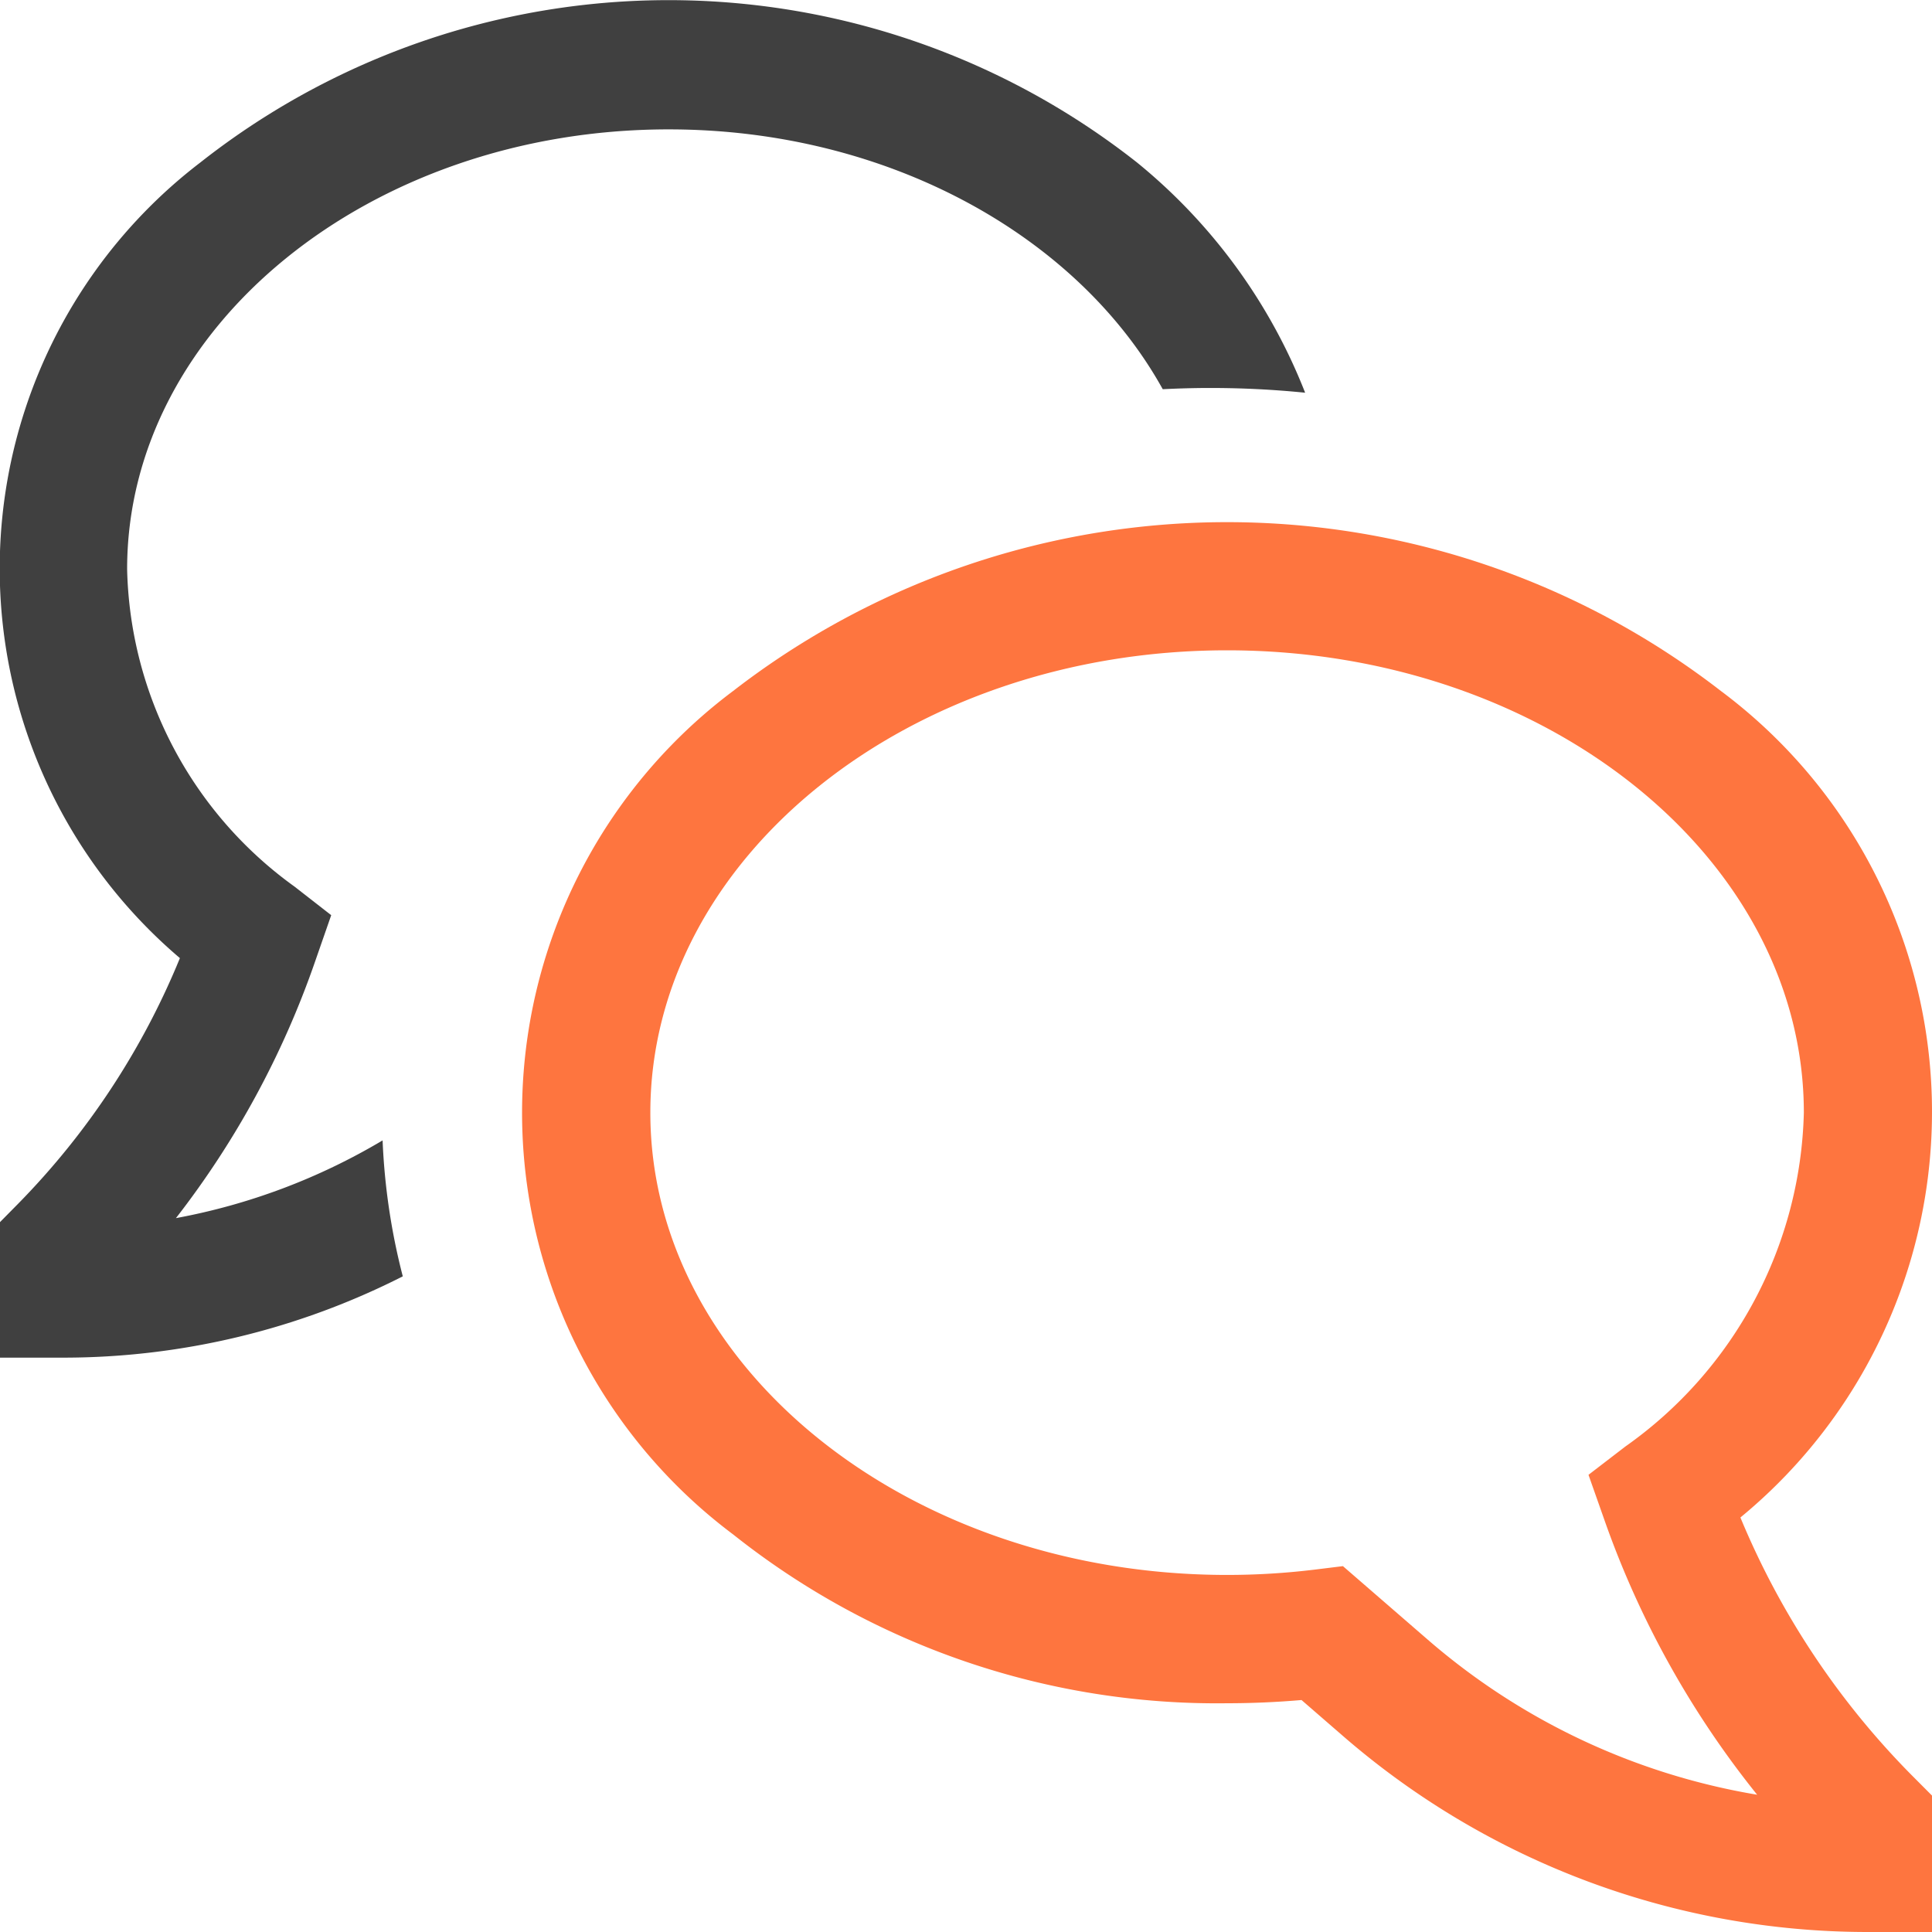
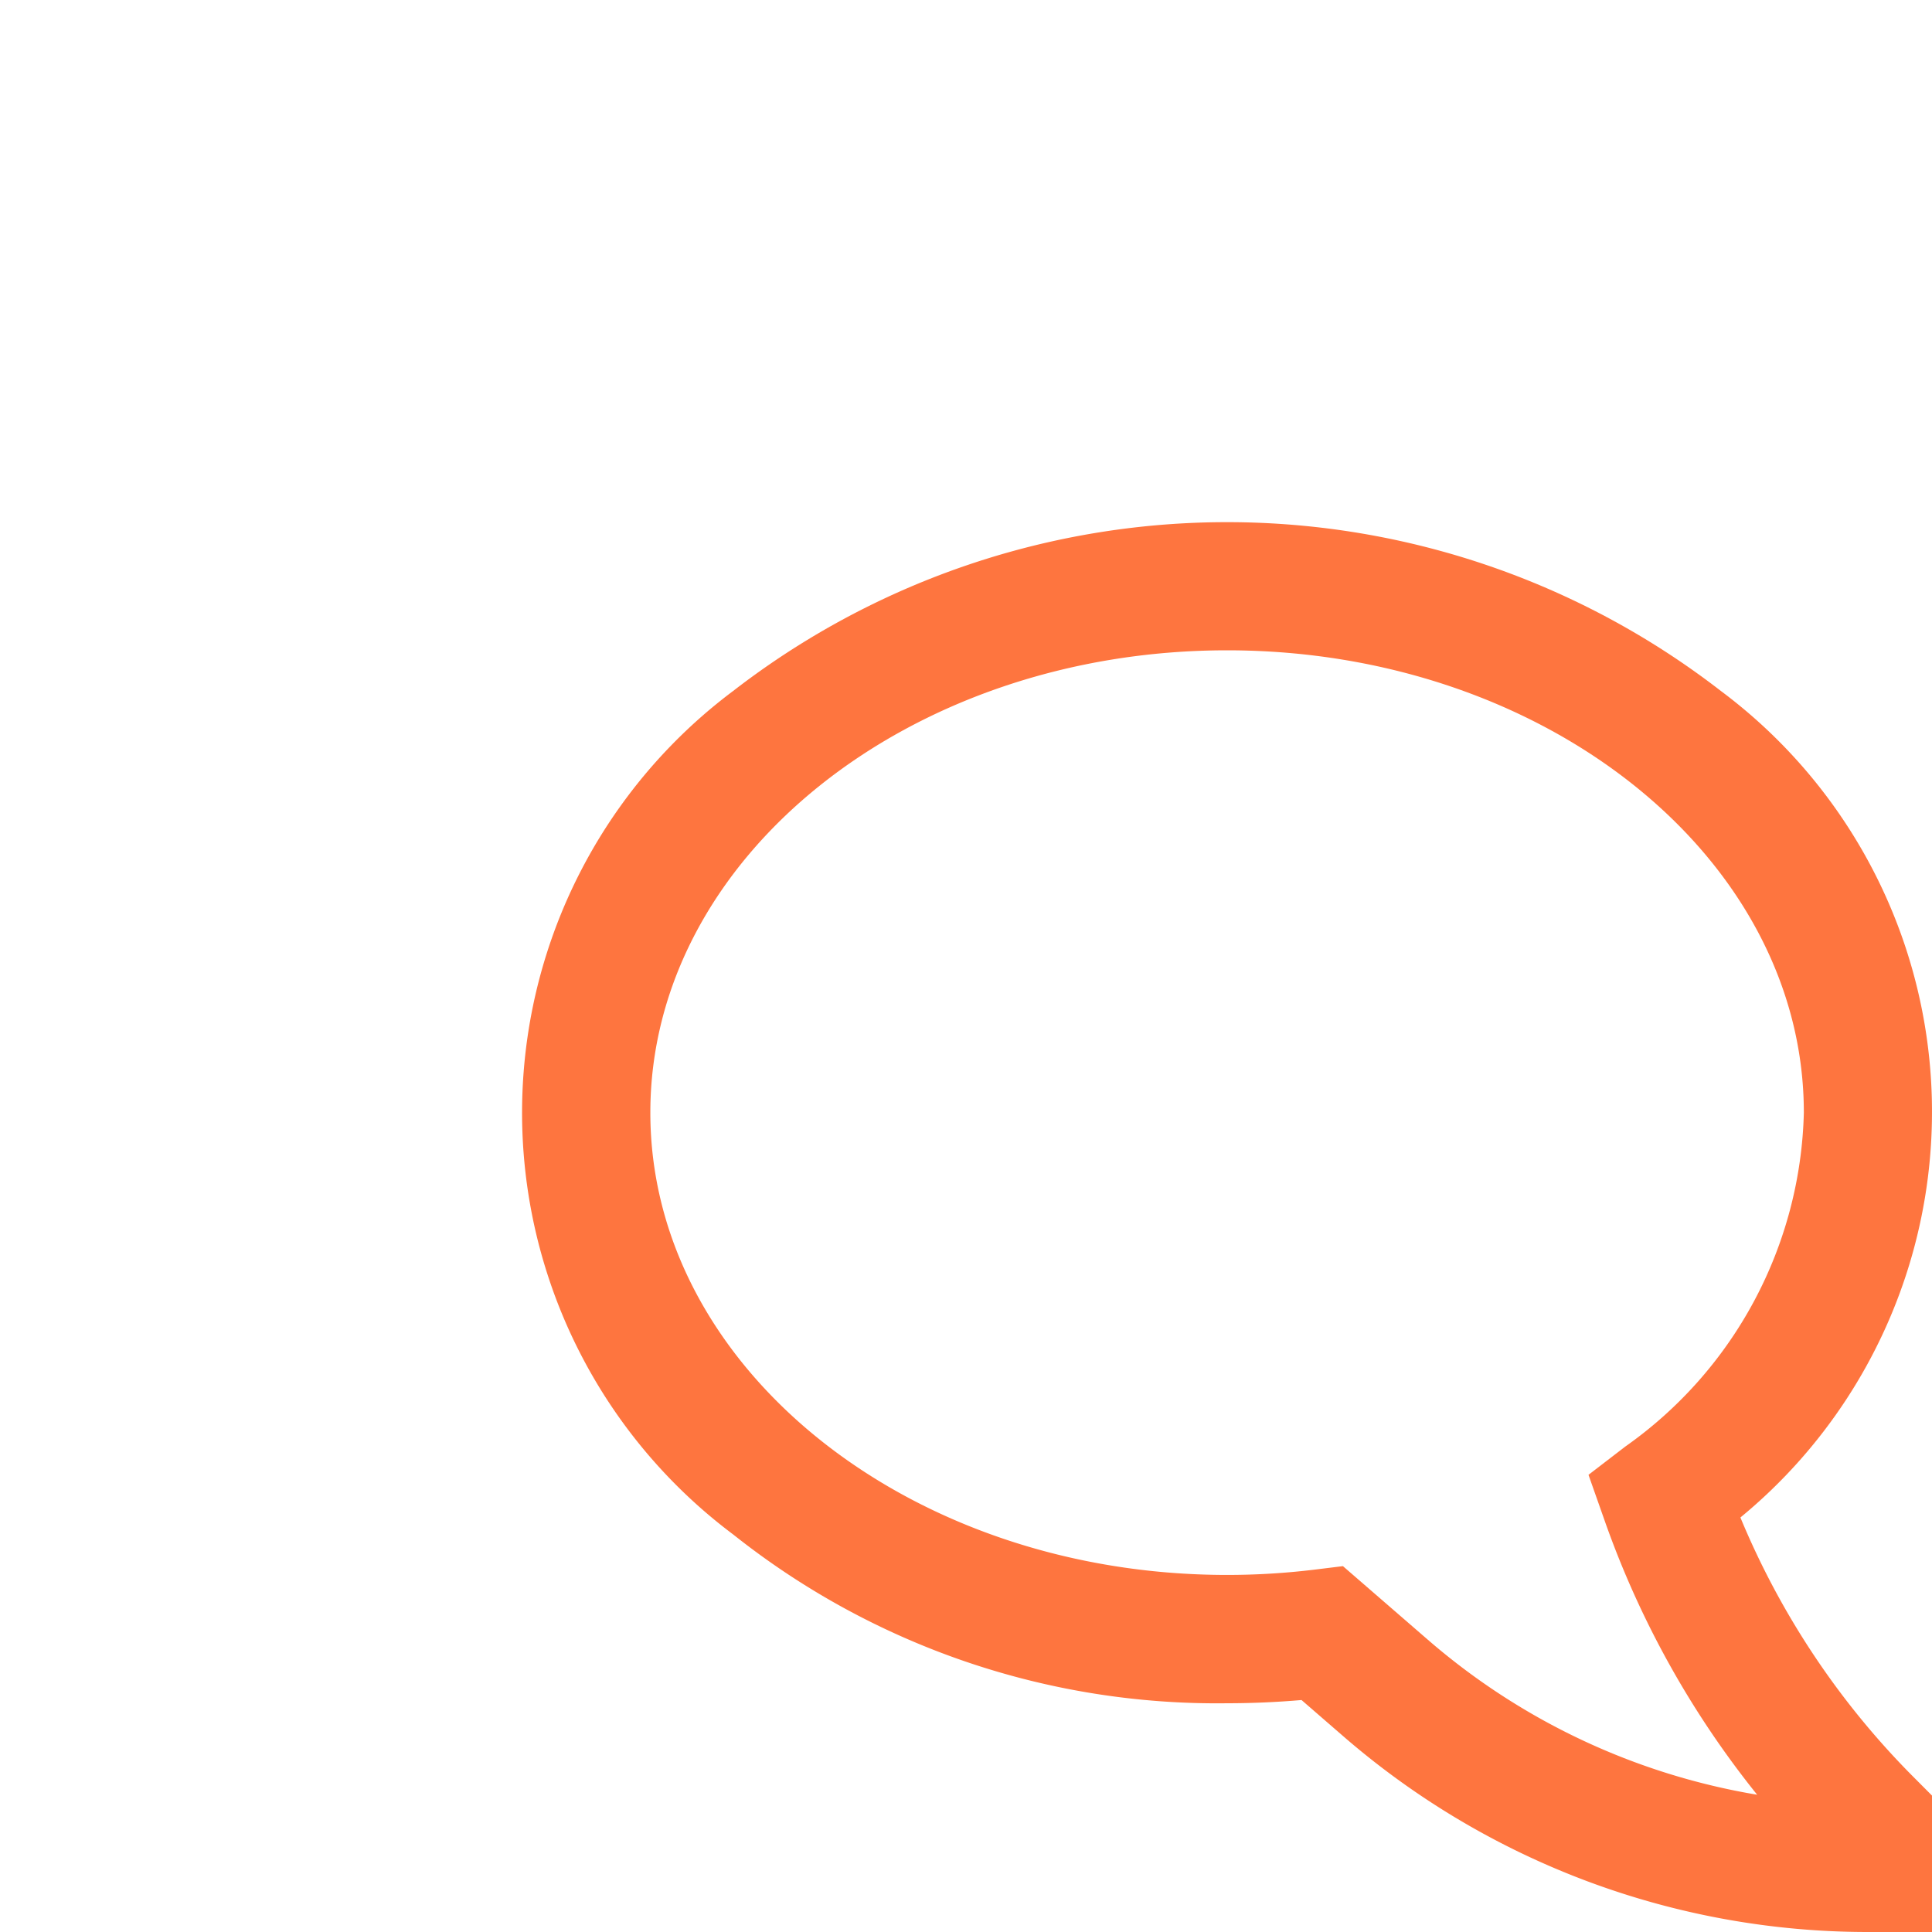
<svg xmlns="http://www.w3.org/2000/svg" width="60" height="60" viewBox="0 0 60 60">
  <g id="Social_Media_App" data-name="Social Media App" transform="translate(-5527 -4905)">
    <g id="Group_8703" data-name="Group 8703">
      <path id="Path_13413" data-name="Path 13413" d="M1003.05,324.127a16.309,16.309,0,0,0-.61-25.671,25.056,25.056,0,0,0-30.668,0,16.362,16.362,0,0,0,0,26.2,24.131,24.131,0,0,0,15.336,5.24c.769,0,1.544-.034,2.312-.1l1.311,1.137A24.864,24.864,0,0,0,1007.01,337H1009v-4.237l-.58-.582A24.945,24.945,0,0,1,1003.05,324.127Zm-9.712,3.792-2.632-2.281-.878.108a22.48,22.48,0,0,1-2.72.165c-9.876,0-17.911-6.44-17.911-14.357s8.035-14.358,17.911-14.358,17.912,6.441,17.912,14.358a13.074,13.074,0,0,1-5.542,10.368l-1.146.88.529,1.5a28.878,28.878,0,0,0,4.709,8.435A20.868,20.868,0,0,1,993.338,327.919Z" transform="translate(4578 4628)" fill="#fe753f" />
-       <path id="Path_13414" data-name="Path 13414" d="M954.464,314.83a27.794,27.794,0,0,0,4.3-7.908l.522-1.5-1.138-.887a12.481,12.481,0,0,1-5.2-9.857c0-7.532,7.545-13.66,16.818-13.66,6.822,0,12.709,3.317,15.344,8.069.489-.024.981-.038,1.474-.038a29.422,29.422,0,0,1,2.948.147,17.4,17.4,0,0,0-5.219-7.148,23.5,23.5,0,0,0-29.094,0,15.877,15.877,0,0,0-.632,24.707,23.682,23.682,0,0,1-5.016,7.62l-.58.588v4.2h1.979a23.291,23.291,0,0,0,10.539-2.525,20.063,20.063,0,0,1-.627-4.222A19.449,19.449,0,0,1,954.464,314.83Z" transform="translate(4578 4628)" fill="#404040" />
    </g>
  </g>
</svg>